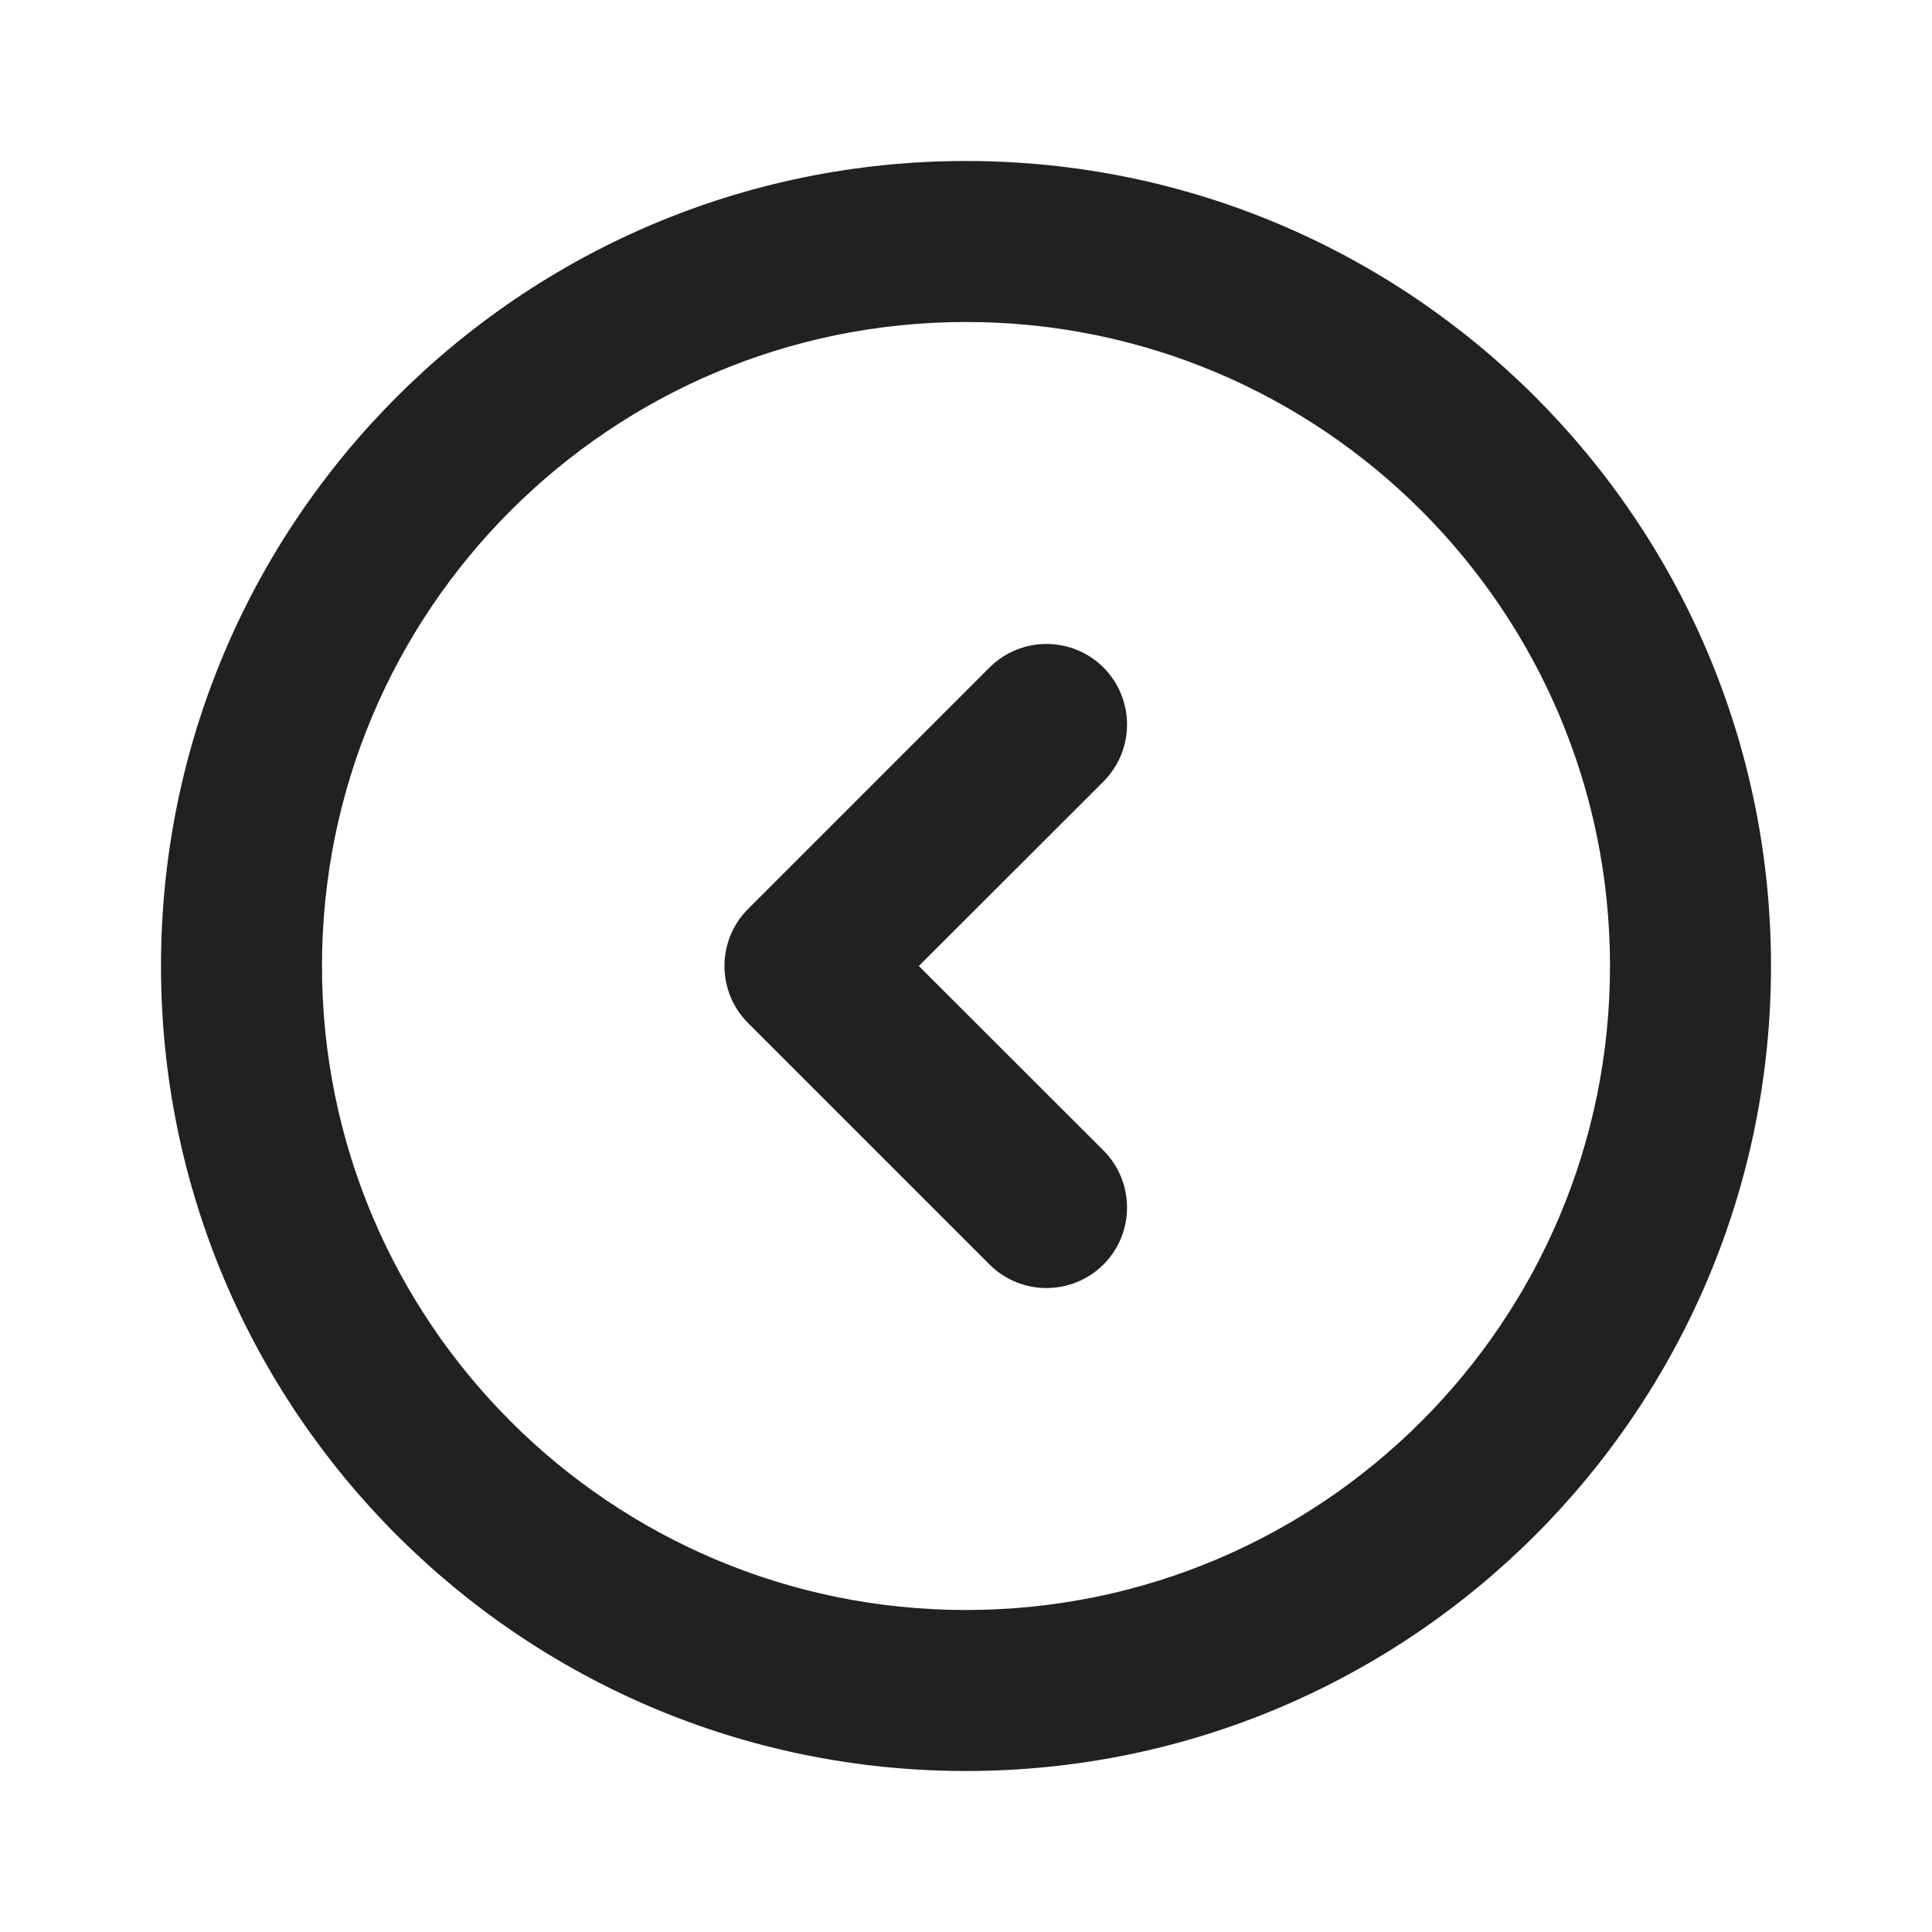
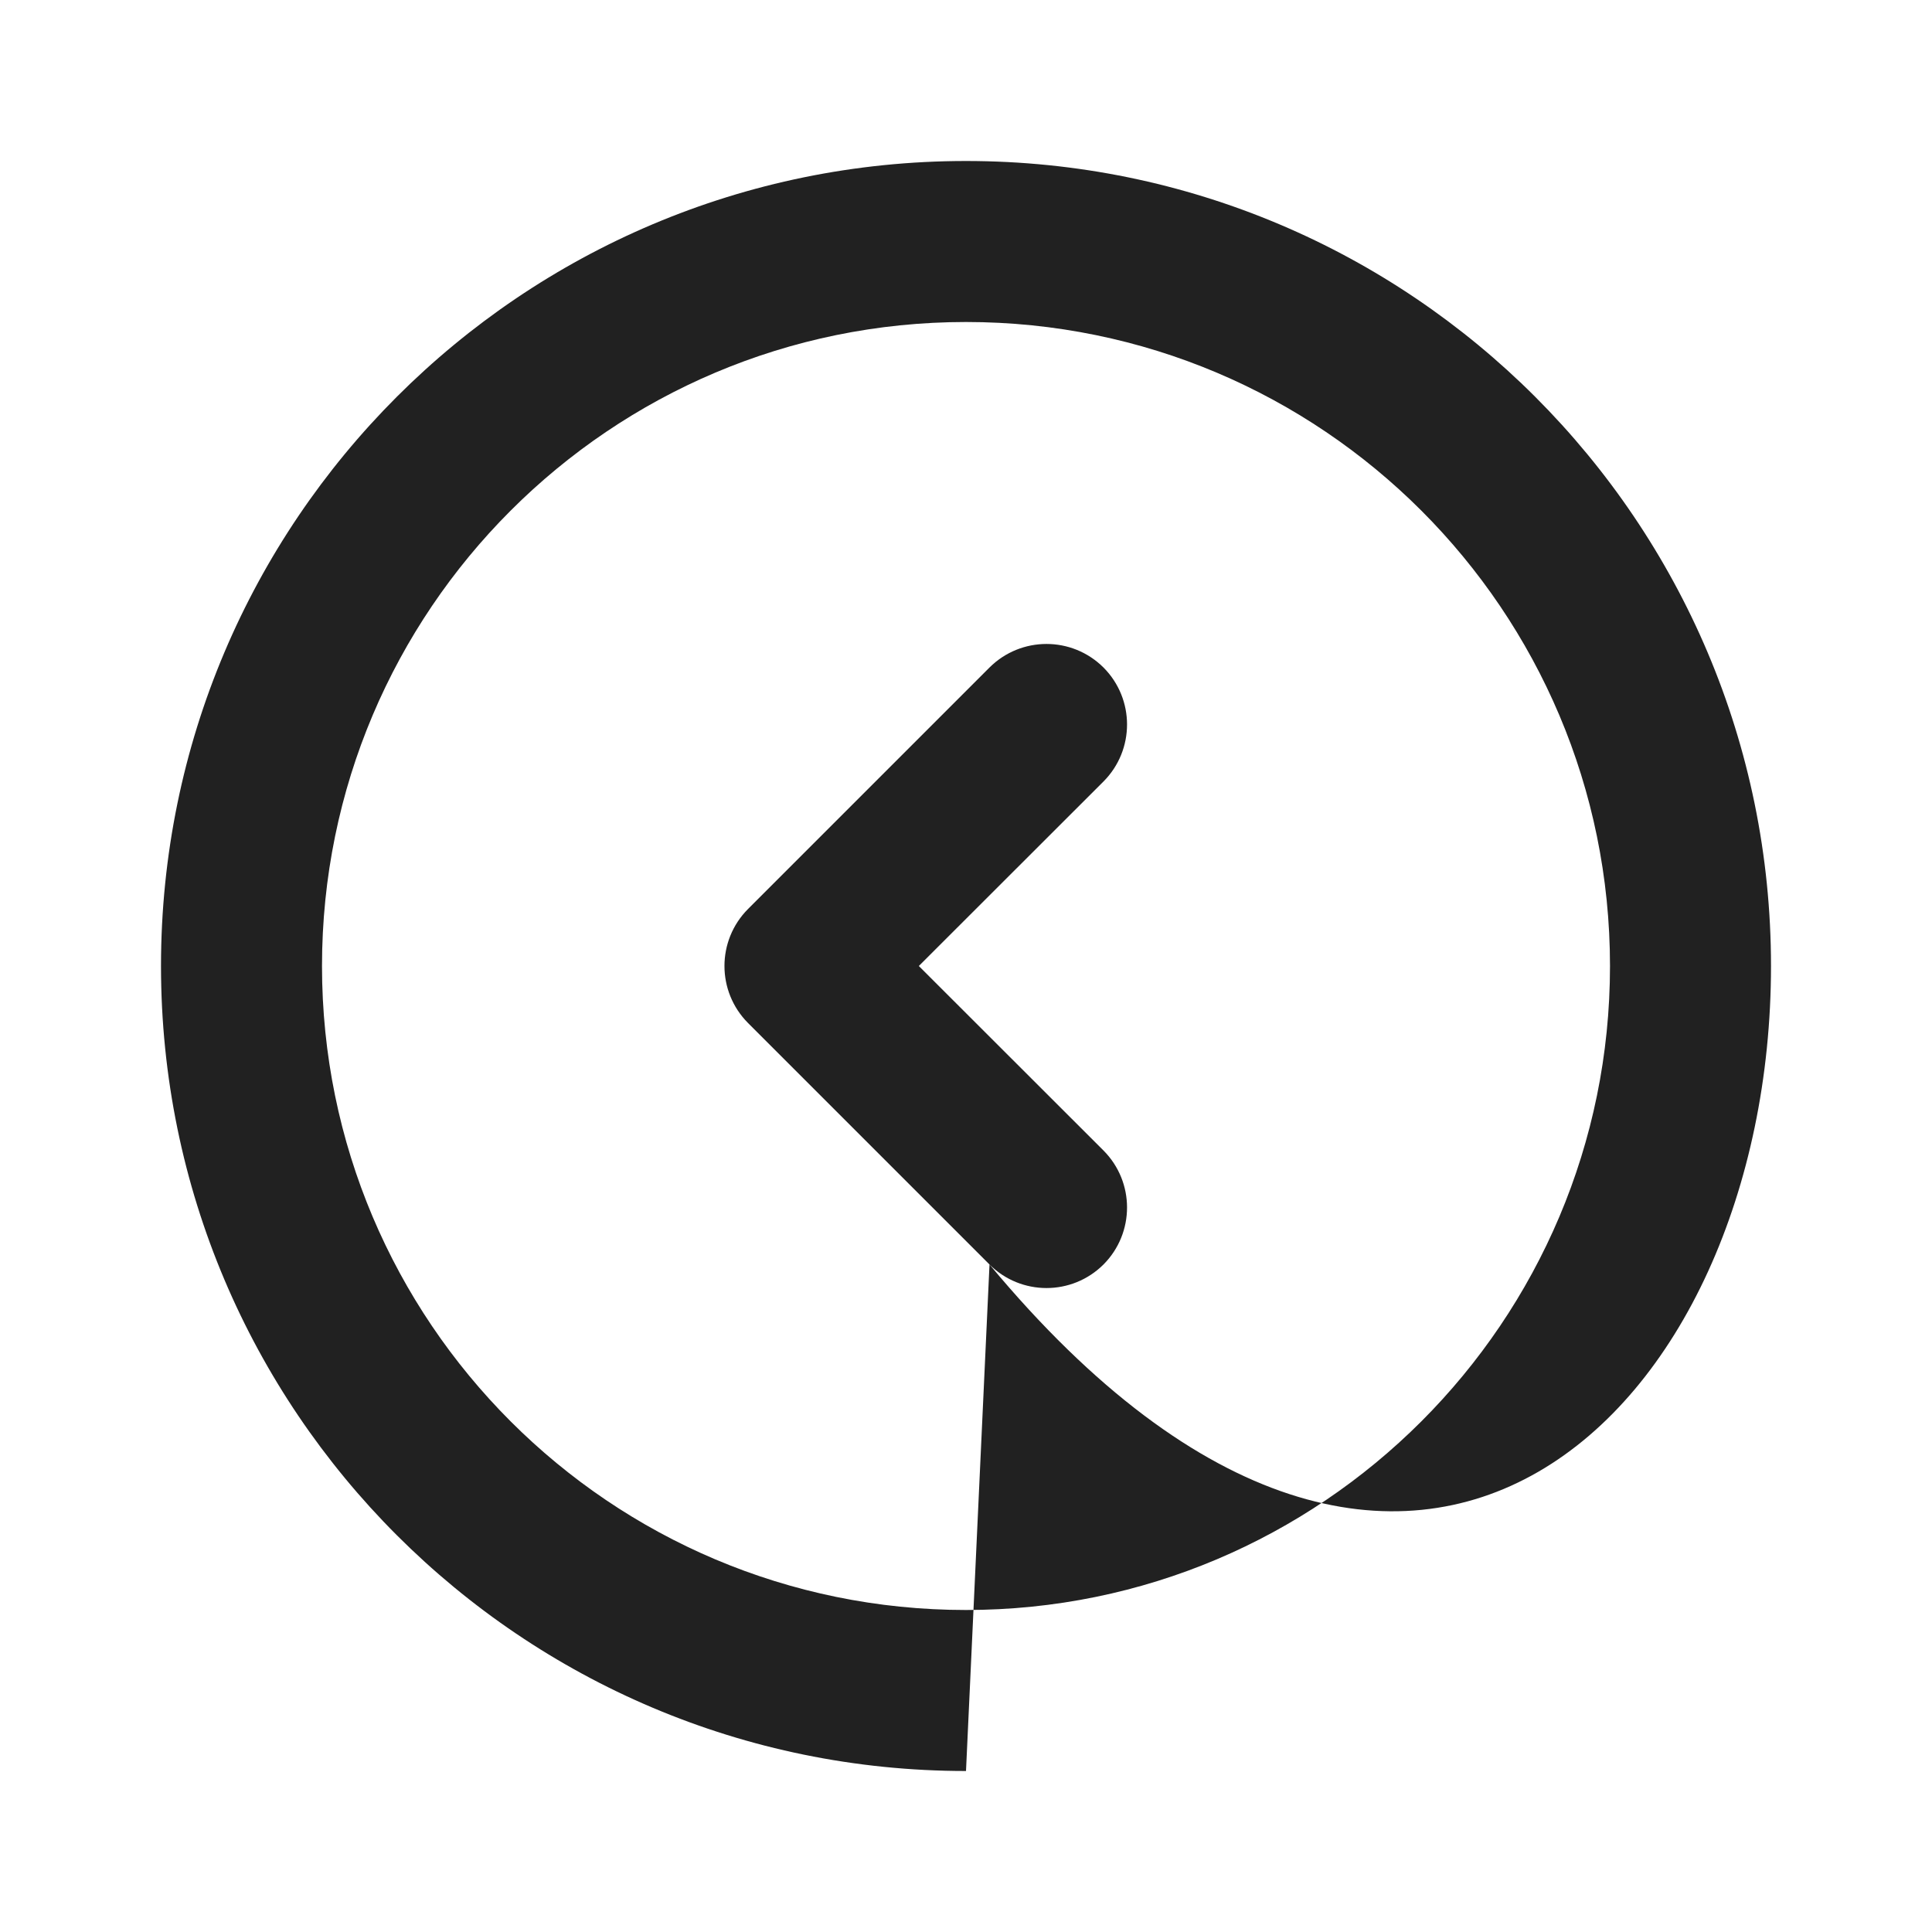
<svg xmlns="http://www.w3.org/2000/svg" width="12" height="12" viewBox="0 0 12 12" fill="none">
-   <path d="M6.146 7.854C6.342 8.049 6.658 8.049 6.854 7.854C7.049 7.658 7.049 7.342 6.854 7.146L5.707 6L6.854 4.854C7.049 4.658 7.049 4.342 6.854 4.146C6.658 3.951 6.342 3.951 6.146 4.146L4.646 5.646C4.451 5.842 4.451 6.158 4.646 6.354L6.146 7.854ZM6 11C8.761 11 11 8.761 11 6C11 3.239 8.761 1 6 1C3.239 1 1 3.239 1 6C1 8.761 3.239 11 6 11ZM10 6C10 8.209 8.209 10 6 10C3.791 10 2 8.209 2 6C2 3.791 3.791 2 6 2C8.209 2 10 3.791 10 6Z" fill="#212121" />
+   <path d="M6.146 7.854C6.342 8.049 6.658 8.049 6.854 7.854C7.049 7.658 7.049 7.342 6.854 7.146L5.707 6L6.854 4.854C7.049 4.658 7.049 4.342 6.854 4.146C6.658 3.951 6.342 3.951 6.146 4.146L4.646 5.646C4.451 5.842 4.451 6.158 4.646 6.354L6.146 7.854ZC8.761 11 11 8.761 11 6C11 3.239 8.761 1 6 1C3.239 1 1 3.239 1 6C1 8.761 3.239 11 6 11ZM10 6C10 8.209 8.209 10 6 10C3.791 10 2 8.209 2 6C2 3.791 3.791 2 6 2C8.209 2 10 3.791 10 6Z" fill="#212121" />
</svg>